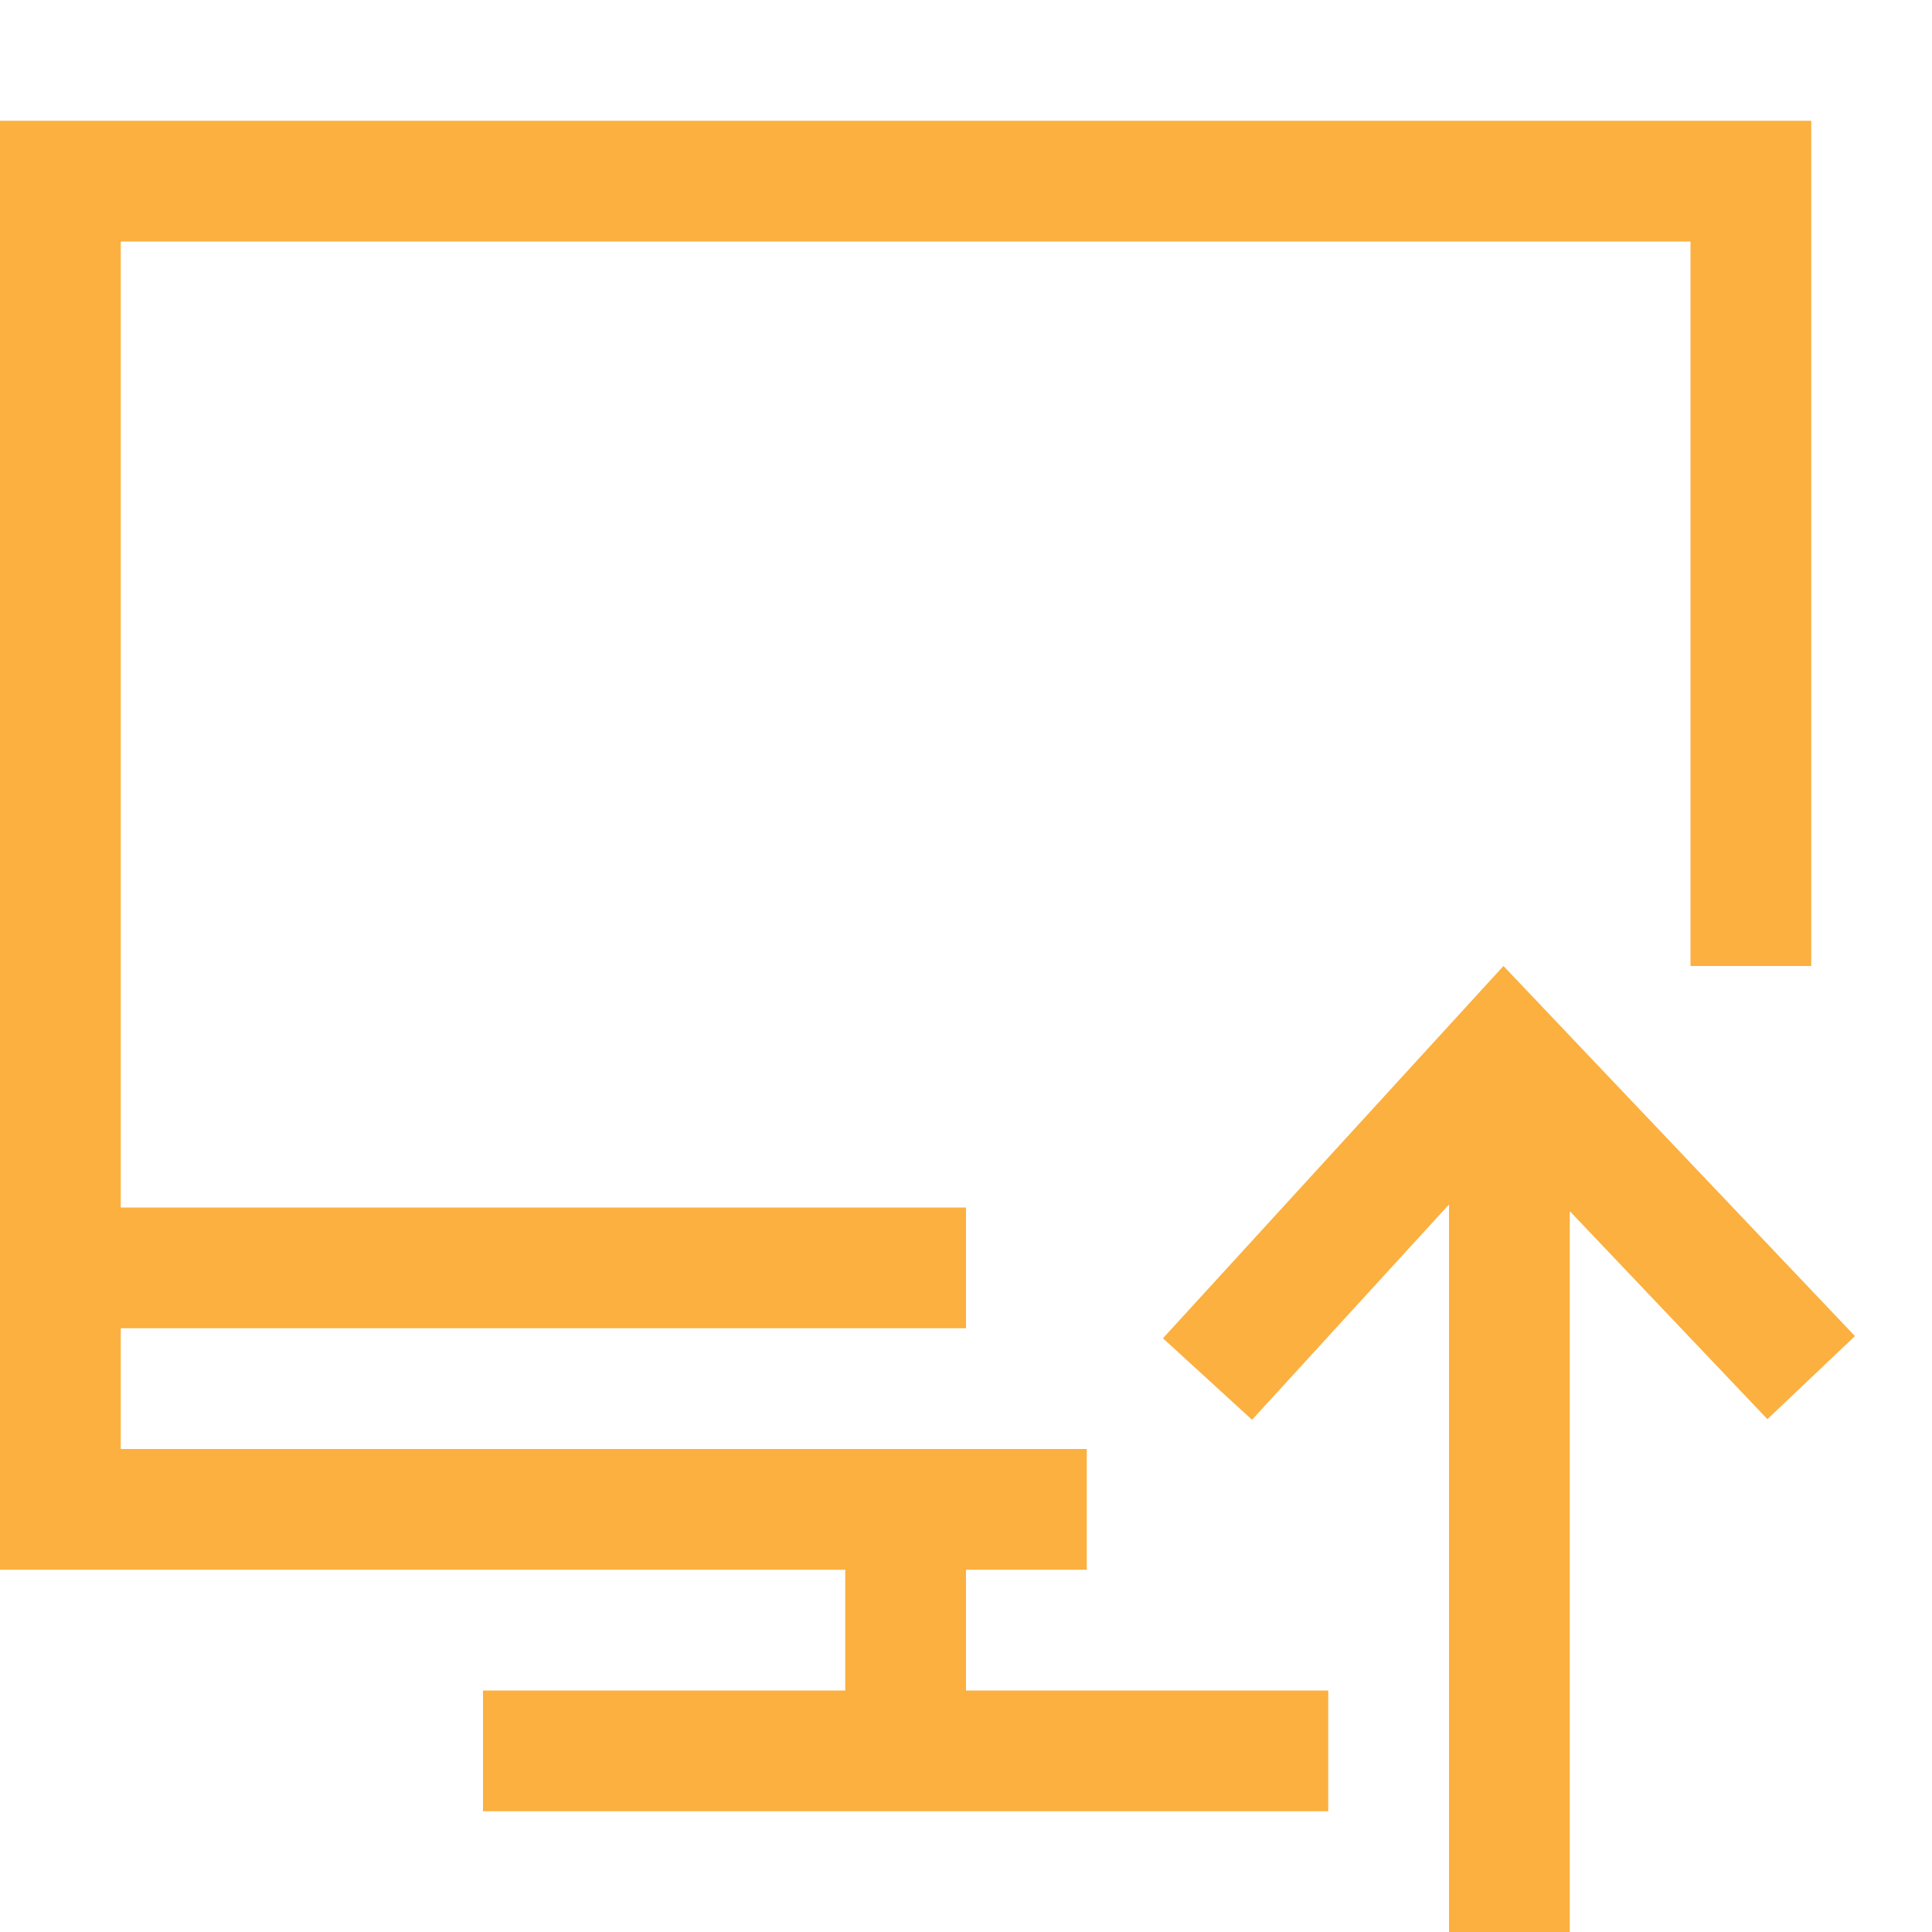
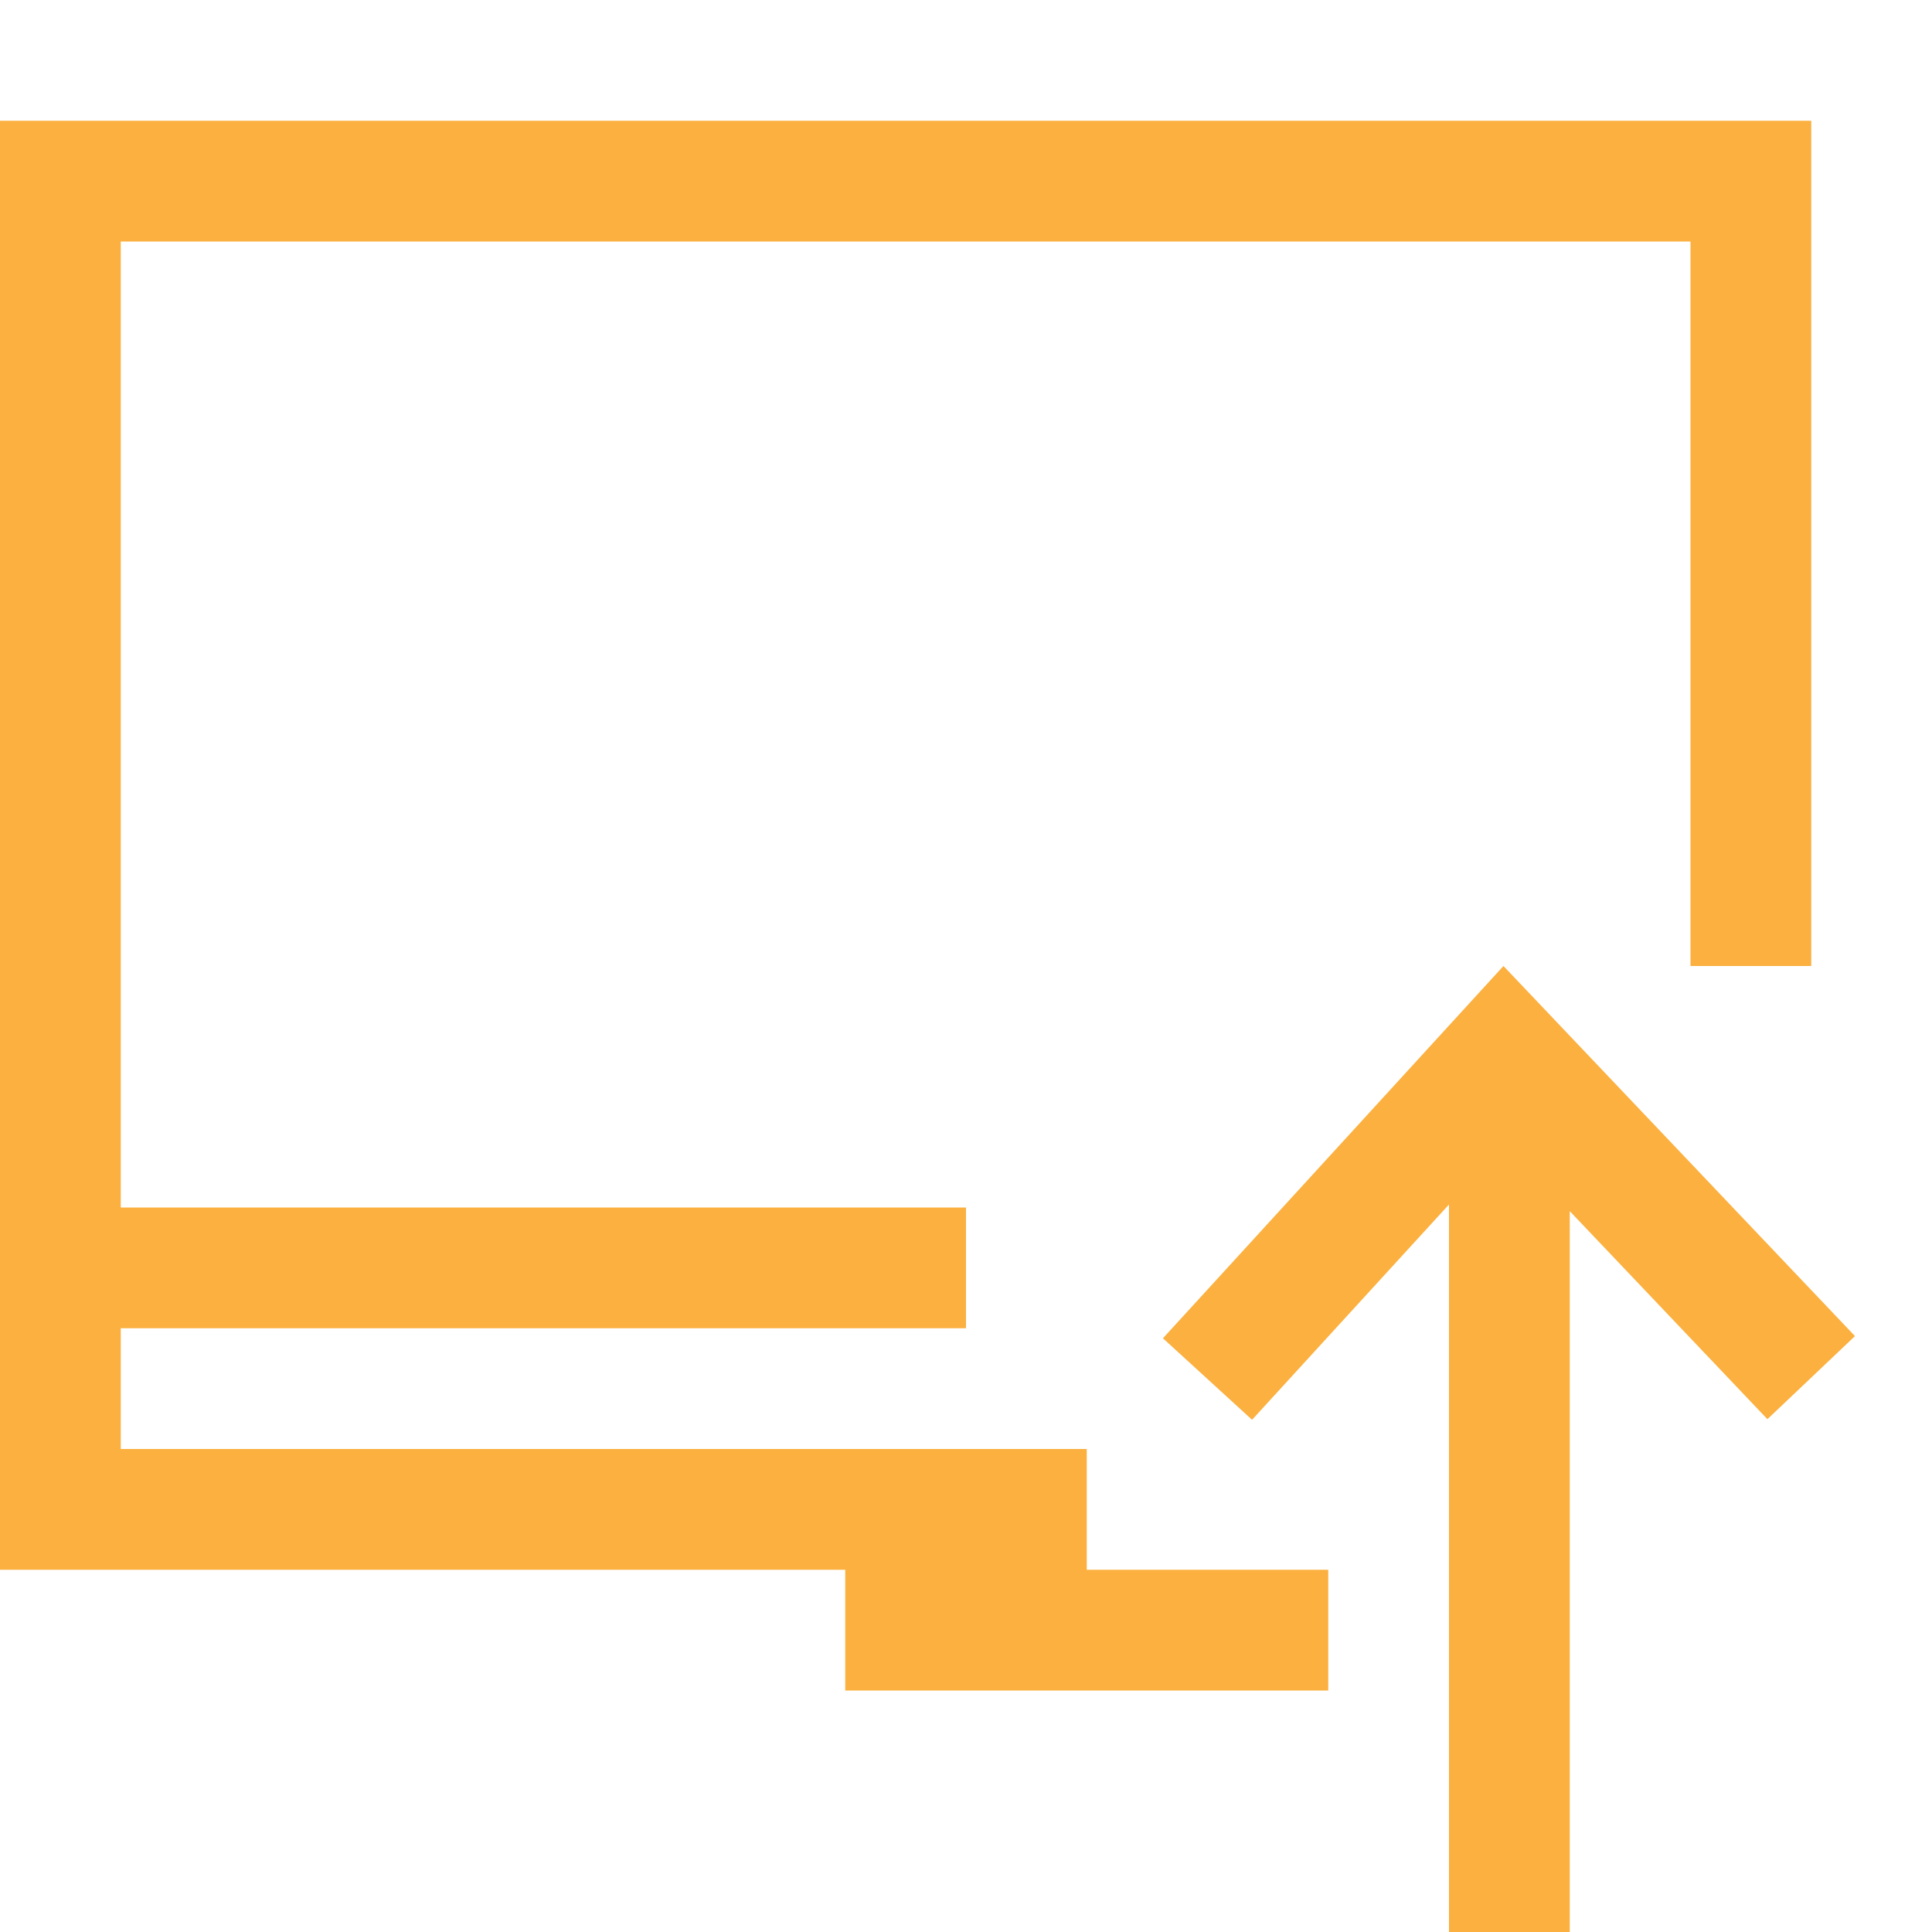
<svg xmlns="http://www.w3.org/2000/svg" t="1709526941457" class="icon" viewBox="0 0 1024 1024" version="1.1" p-id="12052" width="600" height="600">
-   <path d="M983.168 708.16l-46.4 44.032L832 641.92V1024h-64V638.4l-104.384 114.112-47.232-43.2L796.864 512l186.304 196.16zM512 832h64v-64H64v-64h448v-64H64V128h832v384h64V64H0v768h448v64H256v64h448v-64H512v-64z" fill="#fbb03f" p-id="12053" />
+   <path d="M983.168 708.16l-46.4 44.032L832 641.92V1024h-64V638.4l-104.384 114.112-47.232-43.2L796.864 512l186.304 196.16zM512 832h64v-64H64v-64h448v-64H64V128h832v384h64V64H0v768h448v64H256h448v-64H512v-64z" fill="#fbb03f" p-id="12053" />
</svg>